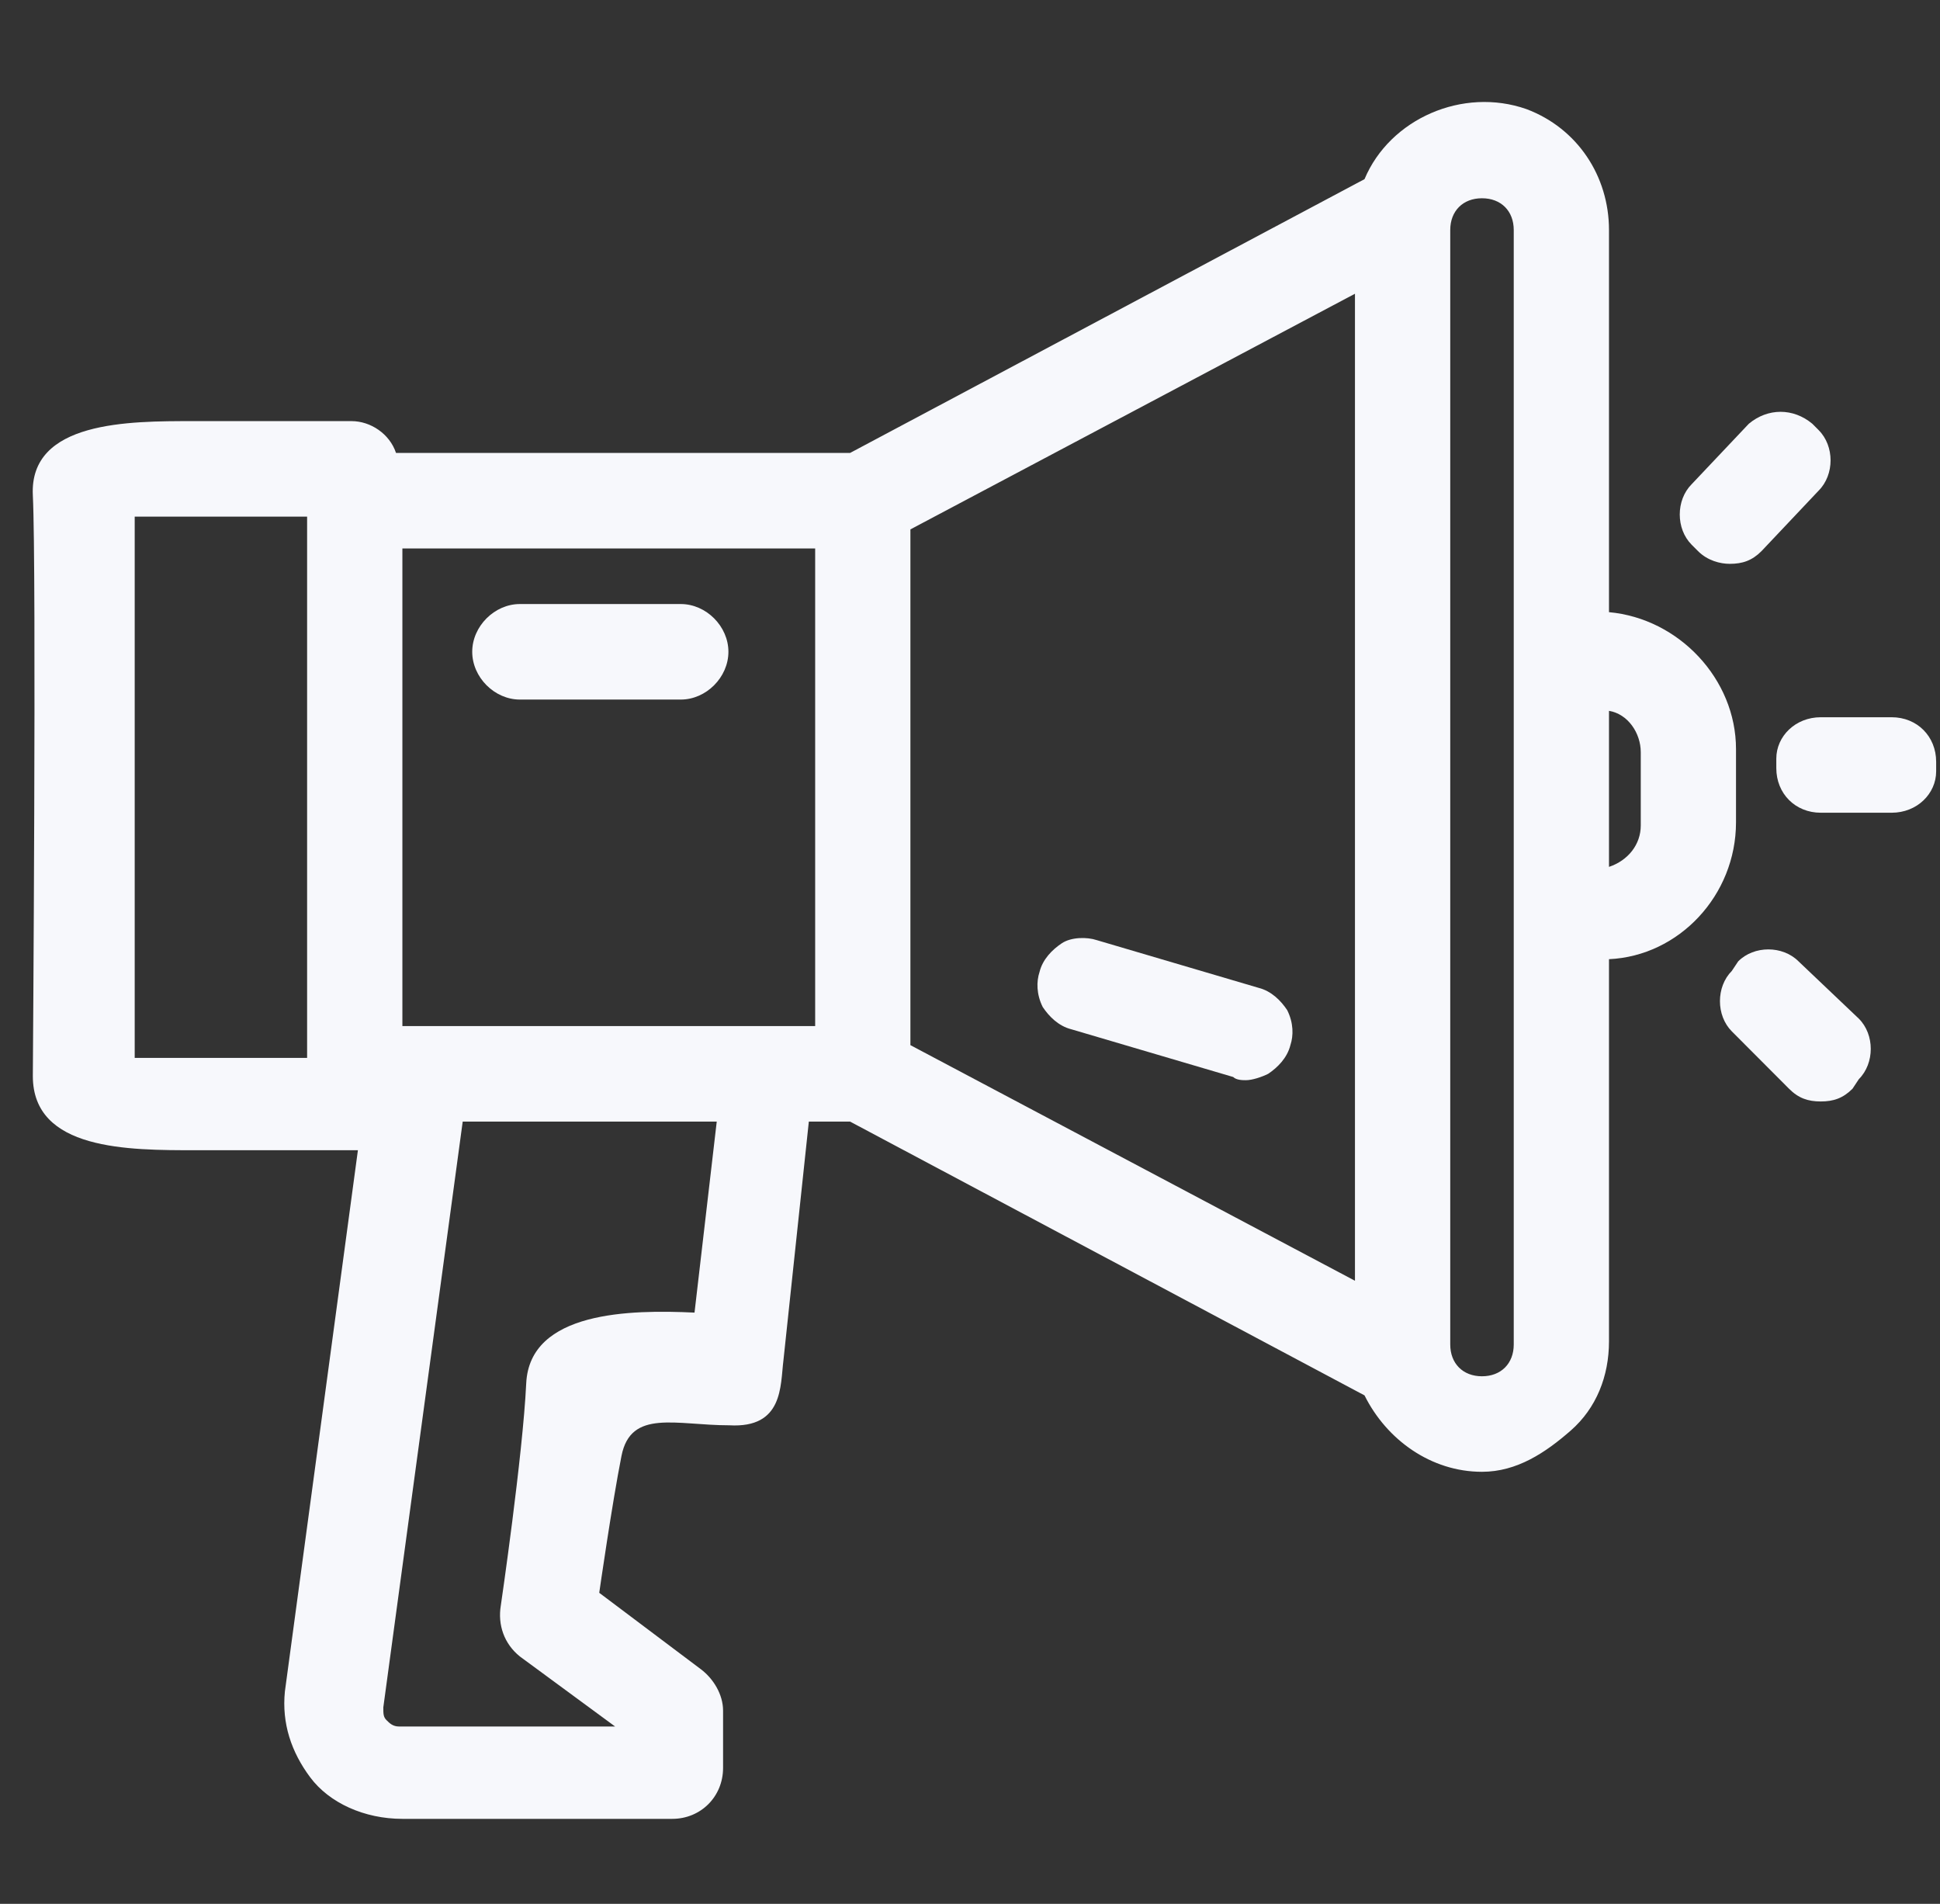
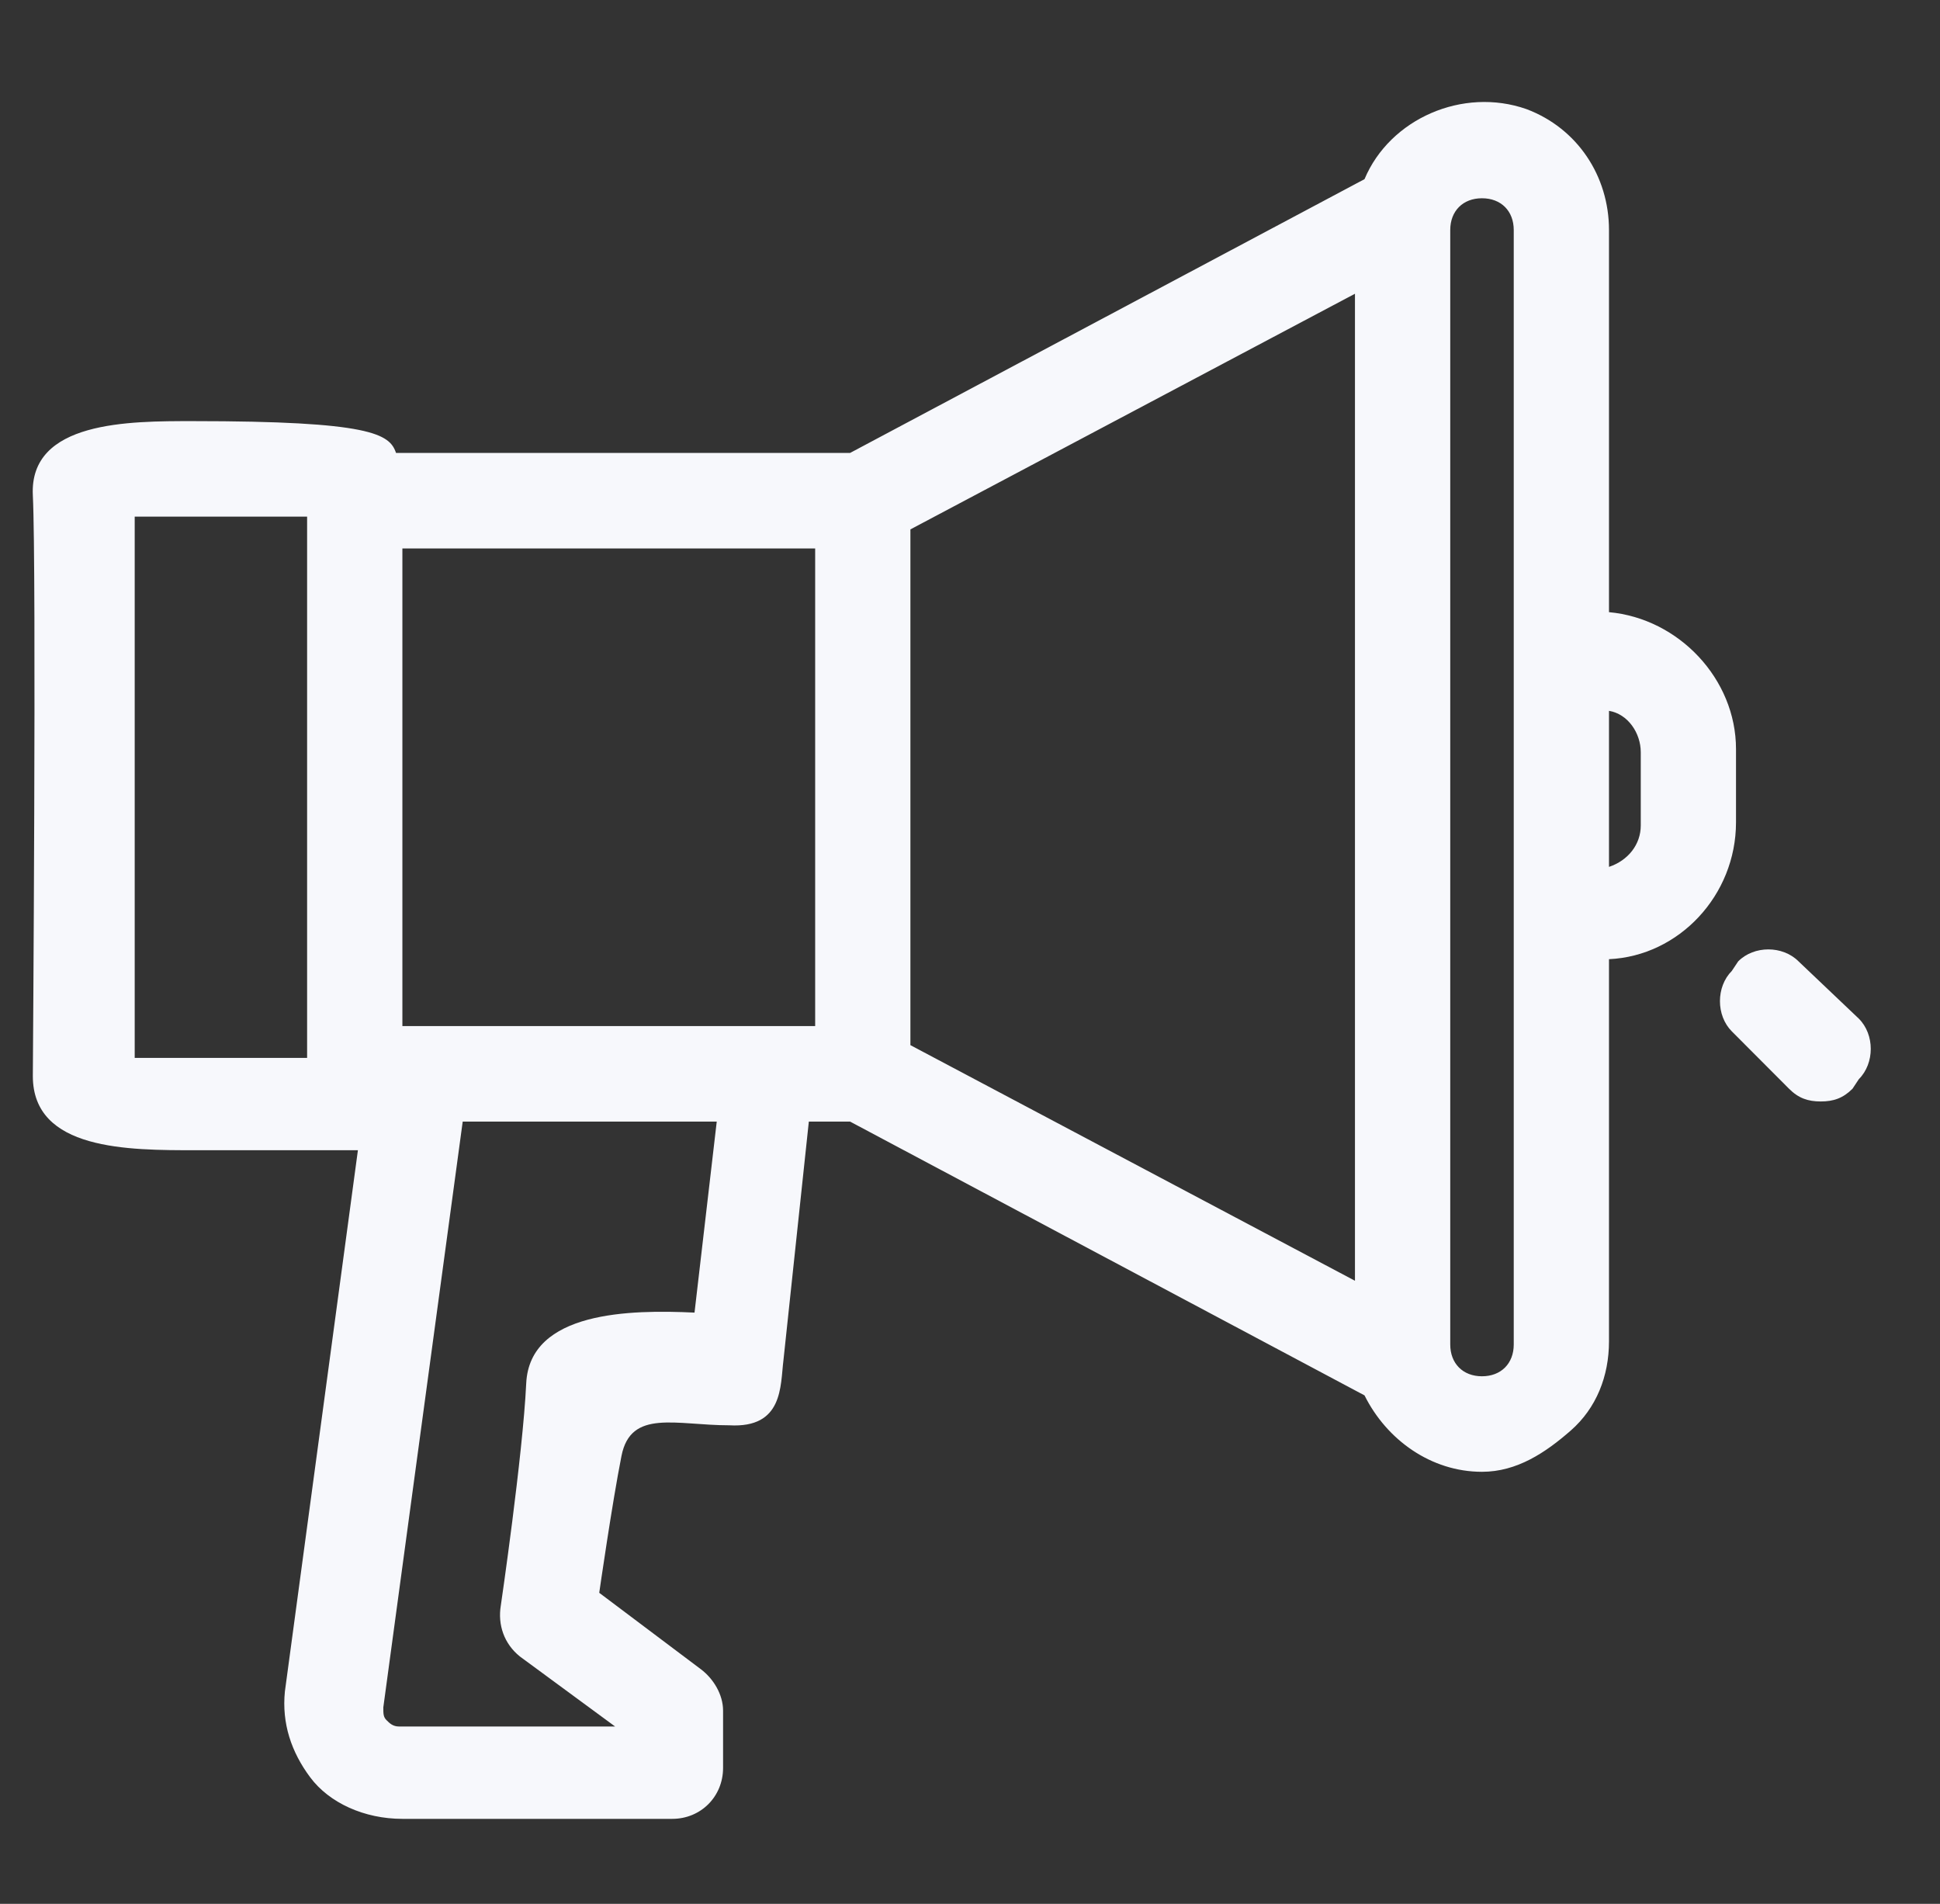
<svg xmlns="http://www.w3.org/2000/svg" width="53" height="52" viewBox="0 0 53 52" fill="none">
  <rect x="0" y="0" width="53" height="52" fill="#333333" stroke="none" />
-   <path d="M18.599 19.107H14.203C13.509 19.107 12.901 18.498 12.901 17.802C12.901 17.107 13.509 16.498 14.203 16.498H18.599C19.293 16.498 19.9 17.107 19.9 17.802C19.9 18.498 19.293 19.107 18.599 19.107Z" fill="#F7F8FC" />
-   <path d="M34.646 29.329C34.472 29.416 34.212 29.503 34.038 29.503C33.952 29.503 33.778 29.503 33.691 29.416L29.267 28.112C28.92 28.025 28.66 27.764 28.486 27.503C28.313 27.155 28.313 26.807 28.4 26.546C28.486 26.198 28.747 25.938 29.007 25.764C29.267 25.59 29.701 25.59 29.961 25.677L34.385 26.981C34.732 27.068 34.993 27.329 35.166 27.59C35.34 27.938 35.34 28.285 35.253 28.546C35.166 28.894 34.906 29.155 34.646 29.329Z" fill="#F7F8FC" />
-   <path d="M48.124 15.052C47.864 15.313 47.603 15.4 47.256 15.4C46.996 15.4 46.649 15.313 46.389 15.052L46.215 14.878C45.782 14.443 45.782 13.661 46.215 13.226L47.777 11.574C48.297 11.139 48.991 11.139 49.512 11.574L49.685 11.748C50.119 12.182 50.119 12.965 49.685 13.4L48.124 15.052Z" fill="#F7F8FC" />
-   <path d="M49.742 22.198C49.048 22.198 48.528 21.677 48.528 20.981V20.72C48.528 20.111 49.048 19.59 49.742 19.59H51.68C52.374 19.59 52.895 20.111 52.895 20.807V21.068C52.895 21.677 52.374 22.198 51.68 22.198H49.742Z" fill="#F7F8FC" />
  <path d="M47.487 26.257C47.92 25.822 48.701 25.822 49.135 26.257L50.783 27.823C51.217 28.257 51.217 29.04 50.783 29.475L50.61 29.736C50.349 29.997 50.089 30.084 49.742 30.084C49.395 30.084 49.135 29.997 48.875 29.736L47.313 28.17C46.88 27.736 46.88 26.953 47.313 26.518L47.487 26.257Z" fill="#F7F8FC" />
-   <path d="M5.268 11.502H9.605C10.125 11.502 10.646 11.85 10.819 12.371H23.224L37.278 4.893C37.971 3.241 39.967 2.371 41.702 2.98C43.09 3.501 43.957 4.806 43.957 6.284V16.72C45.865 16.893 47.427 18.546 47.427 20.459V22.459C47.427 24.459 45.865 26.111 43.957 26.198V36.634C43.957 37.59 43.61 38.46 42.916 39.069C42.222 39.677 41.441 40.199 40.487 40.199C39.099 40.199 37.885 39.33 37.278 38.112L23.224 30.634H22.097L21.403 37.156C21.316 37.851 21.403 39.013 19.925 38.929C18.467 38.929 17.234 38.477 16.979 39.764C16.723 41.052 16.371 43.504 16.371 43.504L19.147 45.591C19.494 45.852 19.754 46.286 19.754 46.721V48.287C19.754 49.069 19.147 49.678 18.366 49.678H10.993C9.952 49.678 8.998 49.243 8.477 48.547C7.957 47.852 7.696 47.069 7.783 46.2L9.778 31.416H5.354C3.501 31.416 0.897 31.422 0.897 29.39C0.897 29.39 0.999 15.563 0.897 13.528C0.796 11.493 3.539 11.502 5.268 11.502ZM3.68 14.111V28.894H8.39V14.111H3.68ZM10.993 14.98V28.025H22.27V14.98H10.993ZM14.203 45.243C13.769 44.895 13.595 44.373 13.682 43.852C13.682 43.852 14.282 39.762 14.376 37.784C14.47 35.807 17.234 35.768 18.974 35.851L19.581 30.634H12.641L10.472 46.634C10.472 46.808 10.472 46.895 10.559 46.982C10.646 47.069 10.733 47.156 10.906 47.156H16.805L14.203 45.243ZM24.872 14.459V28.546L37.017 34.981V8.023L24.872 14.459ZM40.487 37.59C41.008 37.59 41.355 37.242 41.355 36.721V6.284C41.355 5.762 41.008 5.415 40.487 5.415C39.967 5.415 39.62 5.762 39.62 6.284V36.721C39.62 37.242 39.967 37.59 40.487 37.59ZM44.825 20.546C44.825 20.024 44.477 19.502 43.957 19.415V23.677C44.477 23.503 44.825 23.068 44.825 22.546V20.546Z" fill="#F7F8FC" />
+   <path d="M5.268 11.502C10.125 11.502 10.646 11.85 10.819 12.371H23.224L37.278 4.893C37.971 3.241 39.967 2.371 41.702 2.98C43.09 3.501 43.957 4.806 43.957 6.284V16.72C45.865 16.893 47.427 18.546 47.427 20.459V22.459C47.427 24.459 45.865 26.111 43.957 26.198V36.634C43.957 37.59 43.61 38.46 42.916 39.069C42.222 39.677 41.441 40.199 40.487 40.199C39.099 40.199 37.885 39.33 37.278 38.112L23.224 30.634H22.097L21.403 37.156C21.316 37.851 21.403 39.013 19.925 38.929C18.467 38.929 17.234 38.477 16.979 39.764C16.723 41.052 16.371 43.504 16.371 43.504L19.147 45.591C19.494 45.852 19.754 46.286 19.754 46.721V48.287C19.754 49.069 19.147 49.678 18.366 49.678H10.993C9.952 49.678 8.998 49.243 8.477 48.547C7.957 47.852 7.696 47.069 7.783 46.2L9.778 31.416H5.354C3.501 31.416 0.897 31.422 0.897 29.39C0.897 29.39 0.999 15.563 0.897 13.528C0.796 11.493 3.539 11.502 5.268 11.502ZM3.68 14.111V28.894H8.39V14.111H3.68ZM10.993 14.98V28.025H22.27V14.98H10.993ZM14.203 45.243C13.769 44.895 13.595 44.373 13.682 43.852C13.682 43.852 14.282 39.762 14.376 37.784C14.47 35.807 17.234 35.768 18.974 35.851L19.581 30.634H12.641L10.472 46.634C10.472 46.808 10.472 46.895 10.559 46.982C10.646 47.069 10.733 47.156 10.906 47.156H16.805L14.203 45.243ZM24.872 14.459V28.546L37.017 34.981V8.023L24.872 14.459ZM40.487 37.59C41.008 37.59 41.355 37.242 41.355 36.721V6.284C41.355 5.762 41.008 5.415 40.487 5.415C39.967 5.415 39.62 5.762 39.62 6.284V36.721C39.62 37.242 39.967 37.59 40.487 37.59ZM44.825 20.546C44.825 20.024 44.477 19.502 43.957 19.415V23.677C44.477 23.503 44.825 23.068 44.825 22.546V20.546Z" fill="#F7F8FC" />
</svg>